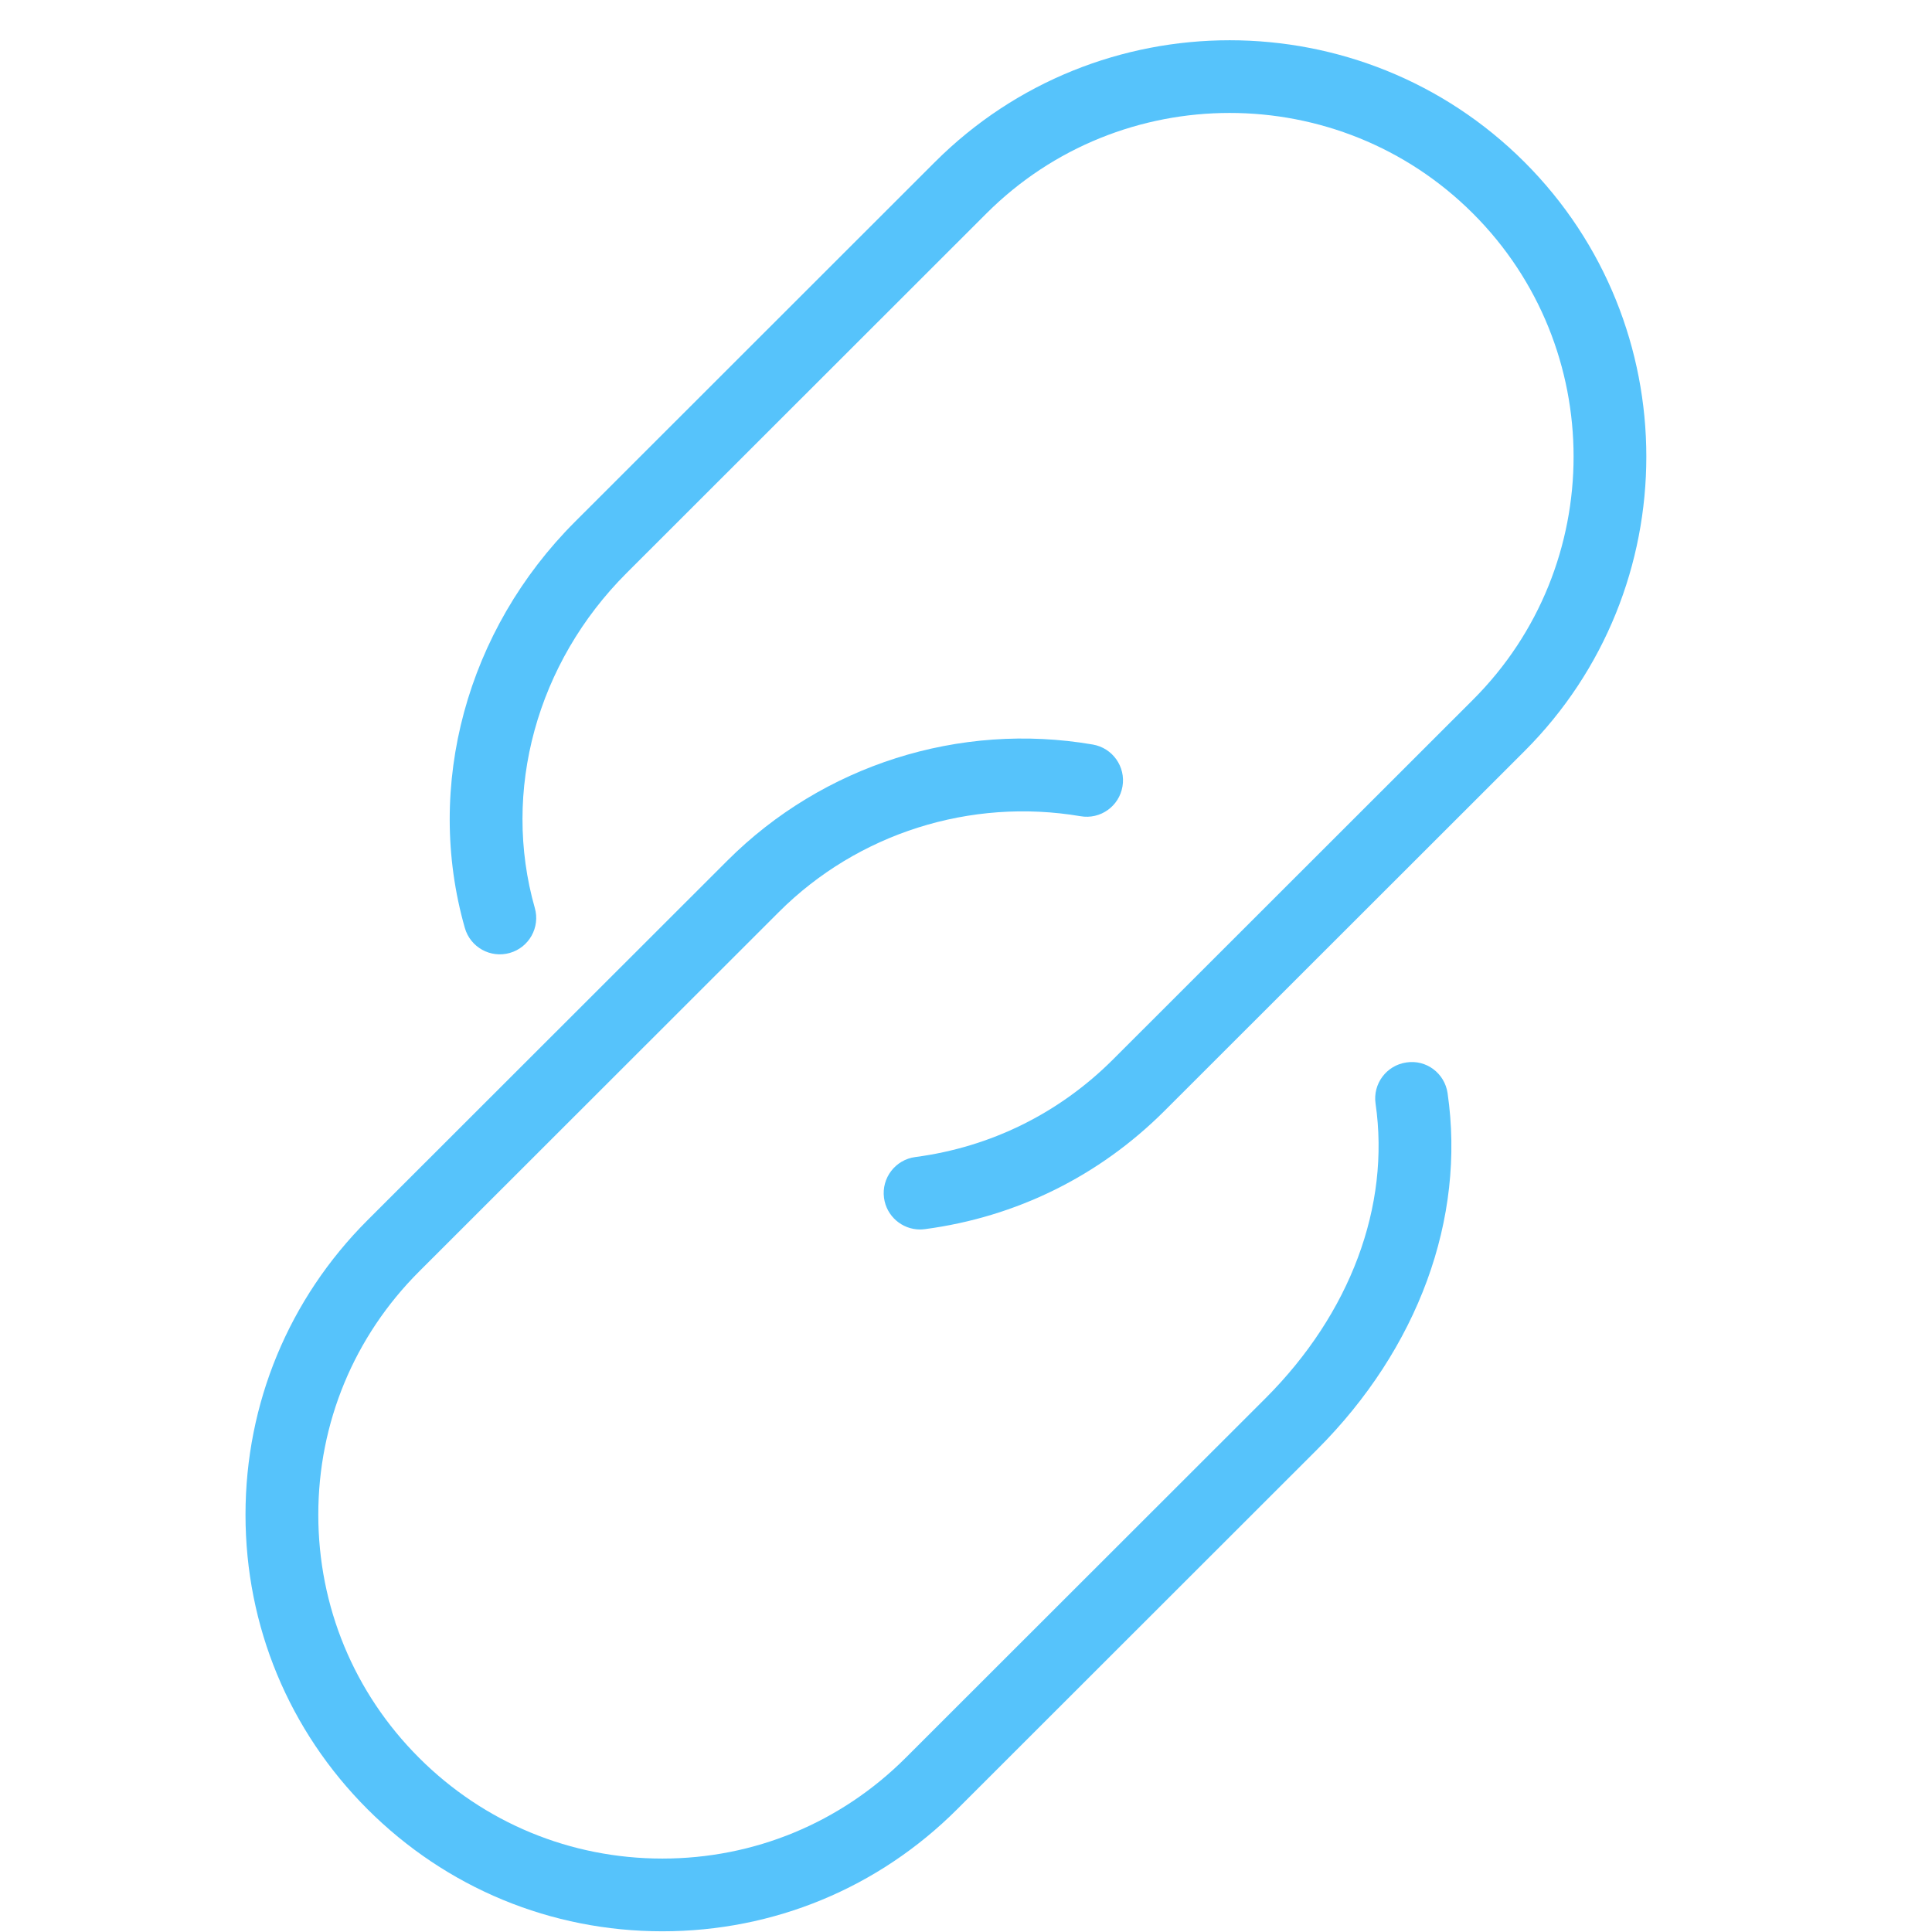
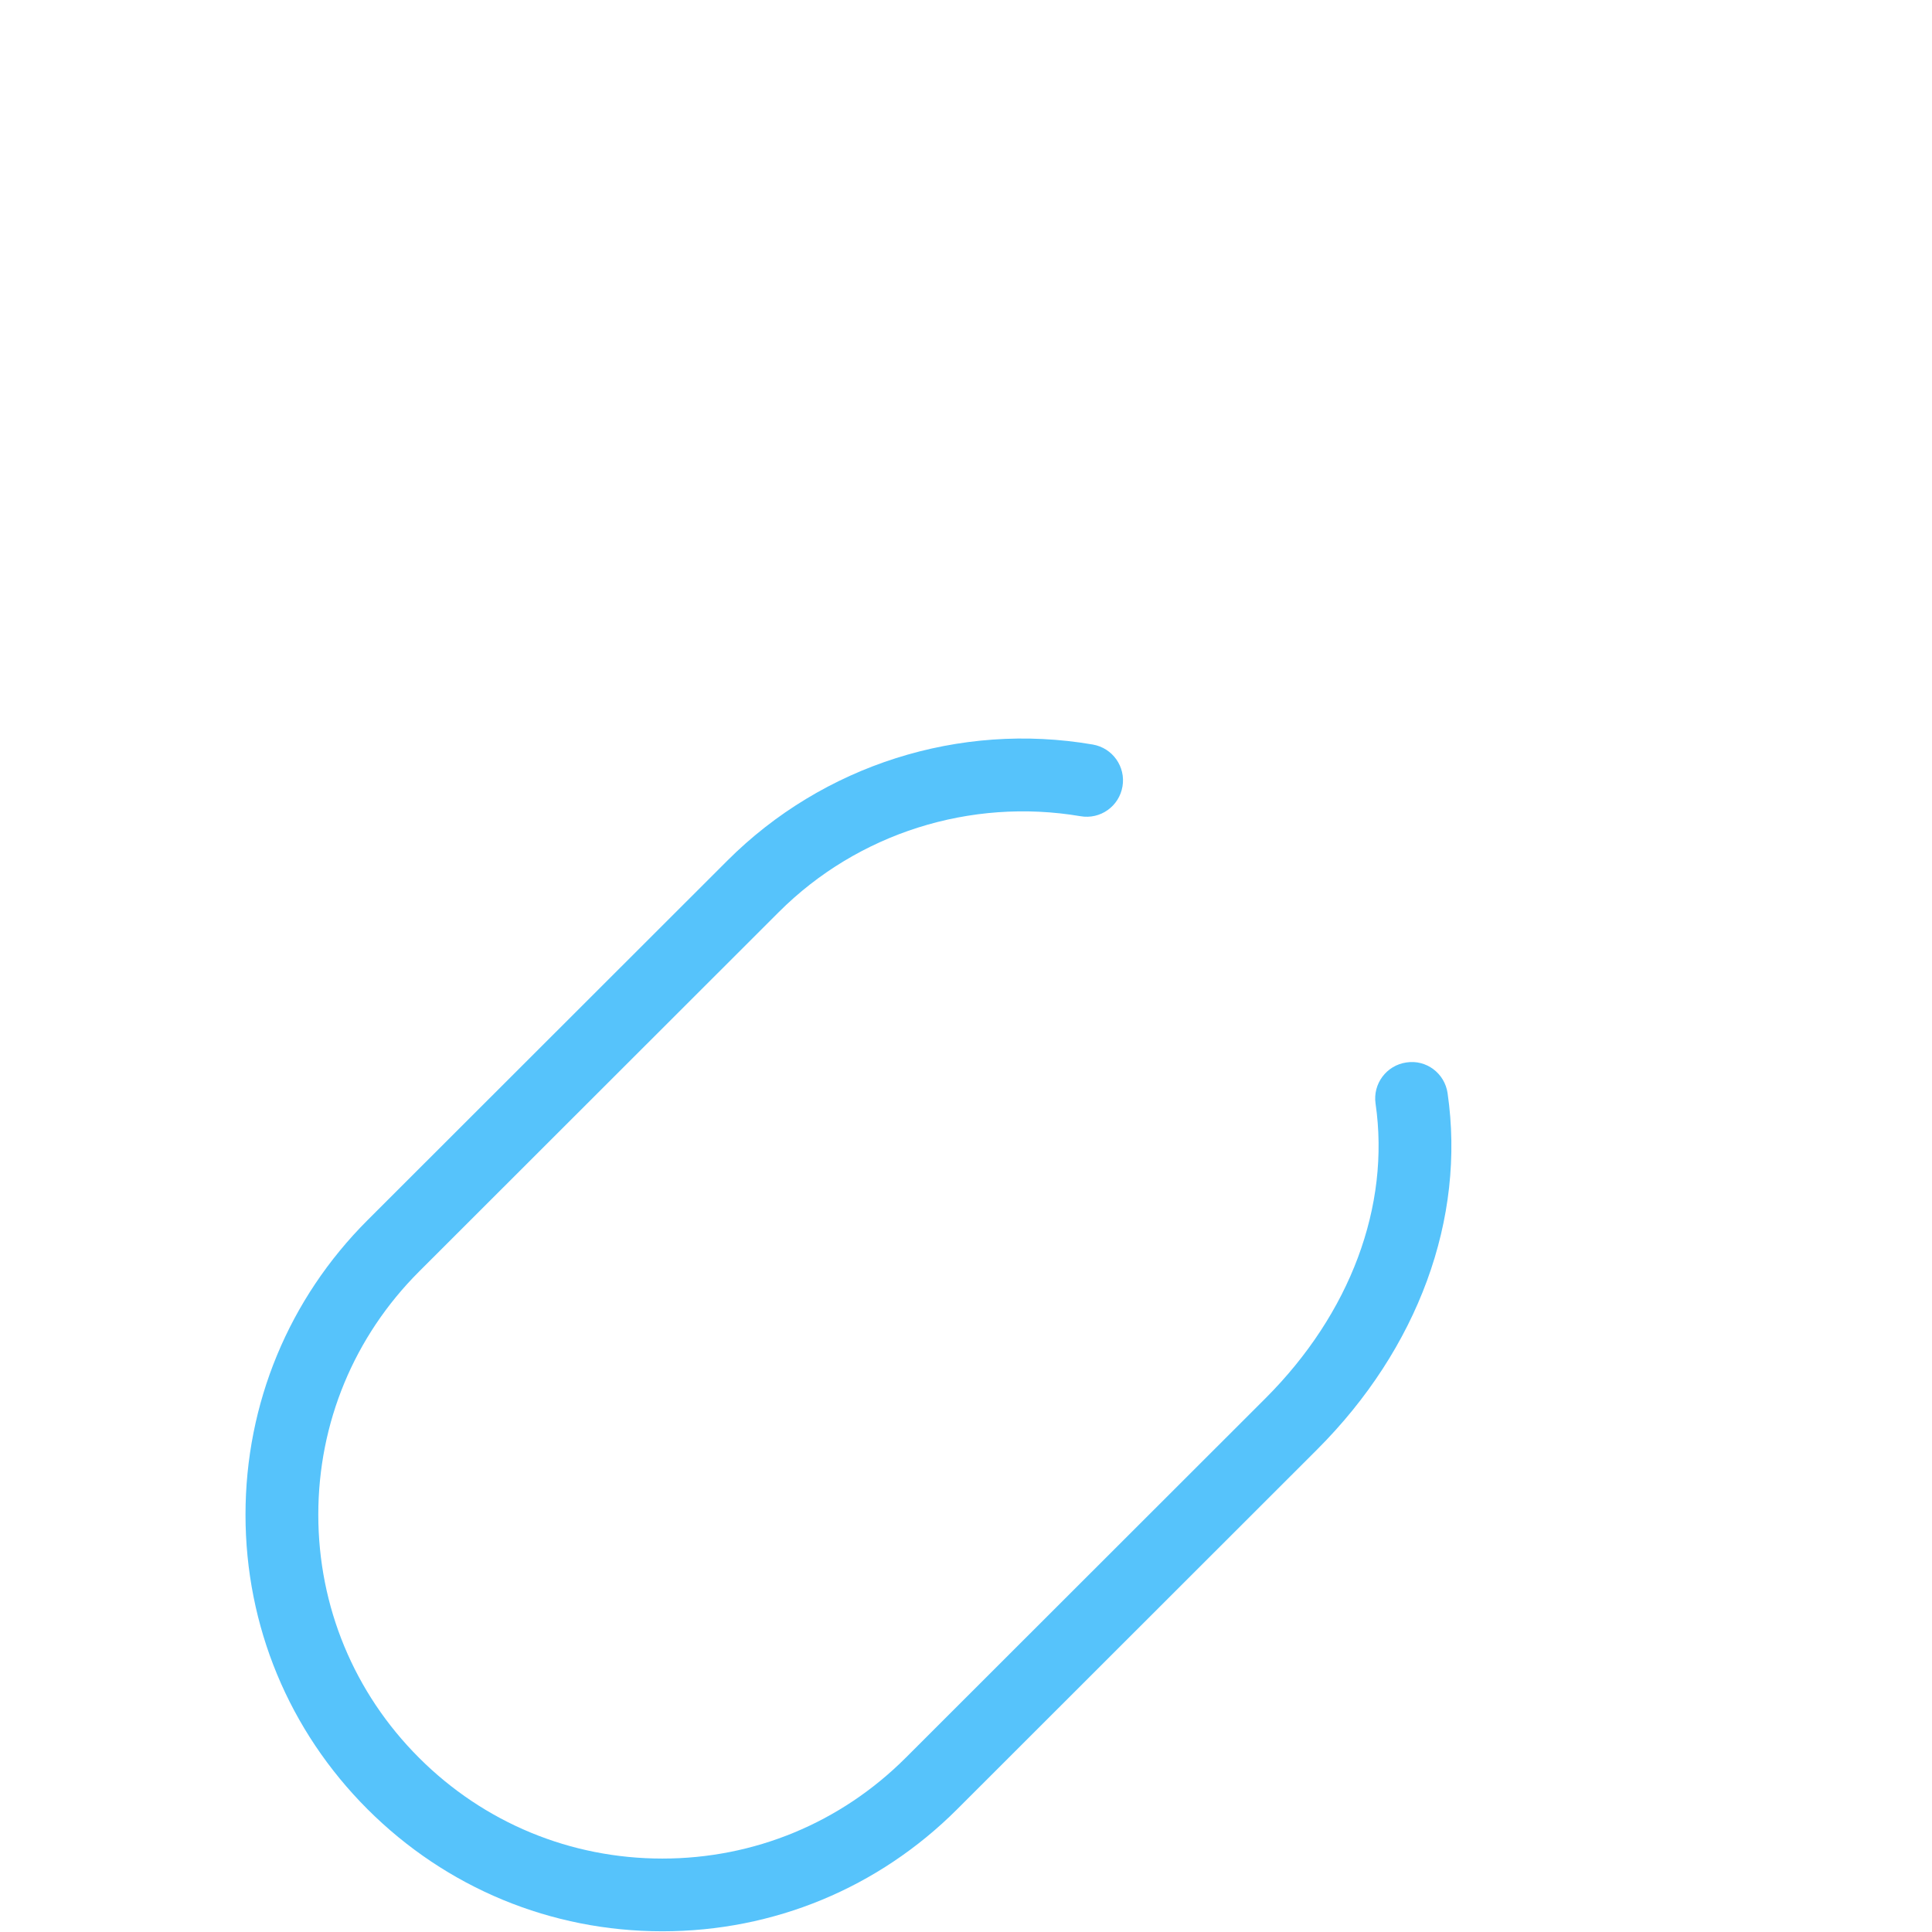
<svg xmlns="http://www.w3.org/2000/svg" xmlns:ns1="http://www.serif.com/" width="100%" height="100%" viewBox="0 0 100 100" xml:space="preserve" style="fill-rule:evenodd;clip-rule:evenodd;stroke-linejoin:round;stroke-miterlimit:2;">
  <g id="_50.svg" ns1:id="50.svg" transform="matrix(0.2,0,0,0.2,50,50)">
    <g transform="matrix(1,0,0,1,-250,-250)">
-       <path d="M238.104,318.188C233.448,318.188 229.406,314.74 228.781,310.005C228.099,304.854 231.724,300.125 236.88,299.443C256.417,296.865 274.125,288.115 288.089,274.146L381.203,181.094C415.922,146.401 415.922,89.948 381.203,55.25C346.484,20.557 289.995,20.557 255.276,55.25L162.161,148.302C138.896,171.542 129.802,204.755 138.411,234.99C139.833,239.984 136.938,245.193 131.932,246.62C126.932,248.047 121.714,245.146 120.297,240.135C109.818,203.354 120.75,163.063 148.839,135L241.953,41.938C284.016,-0.089 352.464,-0.089 394.526,41.938C436.583,83.969 436.583,152.375 394.526,194.406L301.411,287.453C284.495,304.365 263.026,314.969 239.349,318.104C238.932,318.156 238.516,318.188 238.104,318.188" style="fill:rgb(86,195,251);fill-rule:nonzero;" />
      <g>
        <path d="M171.417,499.818C142.599,499.818 115.51,488.599 95.13,468.24C74.755,447.875 63.536,420.802 63.536,392C63.536,363.208 74.755,336.13 95.13,315.766L188.255,222.714C212.969,198.016 248.307,186.76 282.802,192.682C287.932,193.563 291.375,198.422 290.495,203.542C289.62,208.672 284.776,212.13 279.63,211.234C251.182,206.411 221.969,215.641 201.573,236.026L108.453,329.078C91.635,345.891 82.375,368.234 82.375,392C82.375,415.776 91.635,438.12 108.453,454.922C125.271,471.734 147.63,480.995 171.417,480.995C195.208,480.995 217.568,471.734 234.385,454.922L327.505,361.88C349.458,339.932 359.839,312.135 355.995,285.625C355.25,280.484 358.818,275.708 363.969,274.964C369.135,274.156 373.891,277.776 374.635,282.922C379.344,315.375 367.026,348.995 340.823,375.182L247.703,468.24C227.328,488.599 200.24,499.818 171.417,499.818" style="fill:rgb(86,195,251);fill-rule:nonzero;" />
      </g>
    </g>
  </g>
</svg>